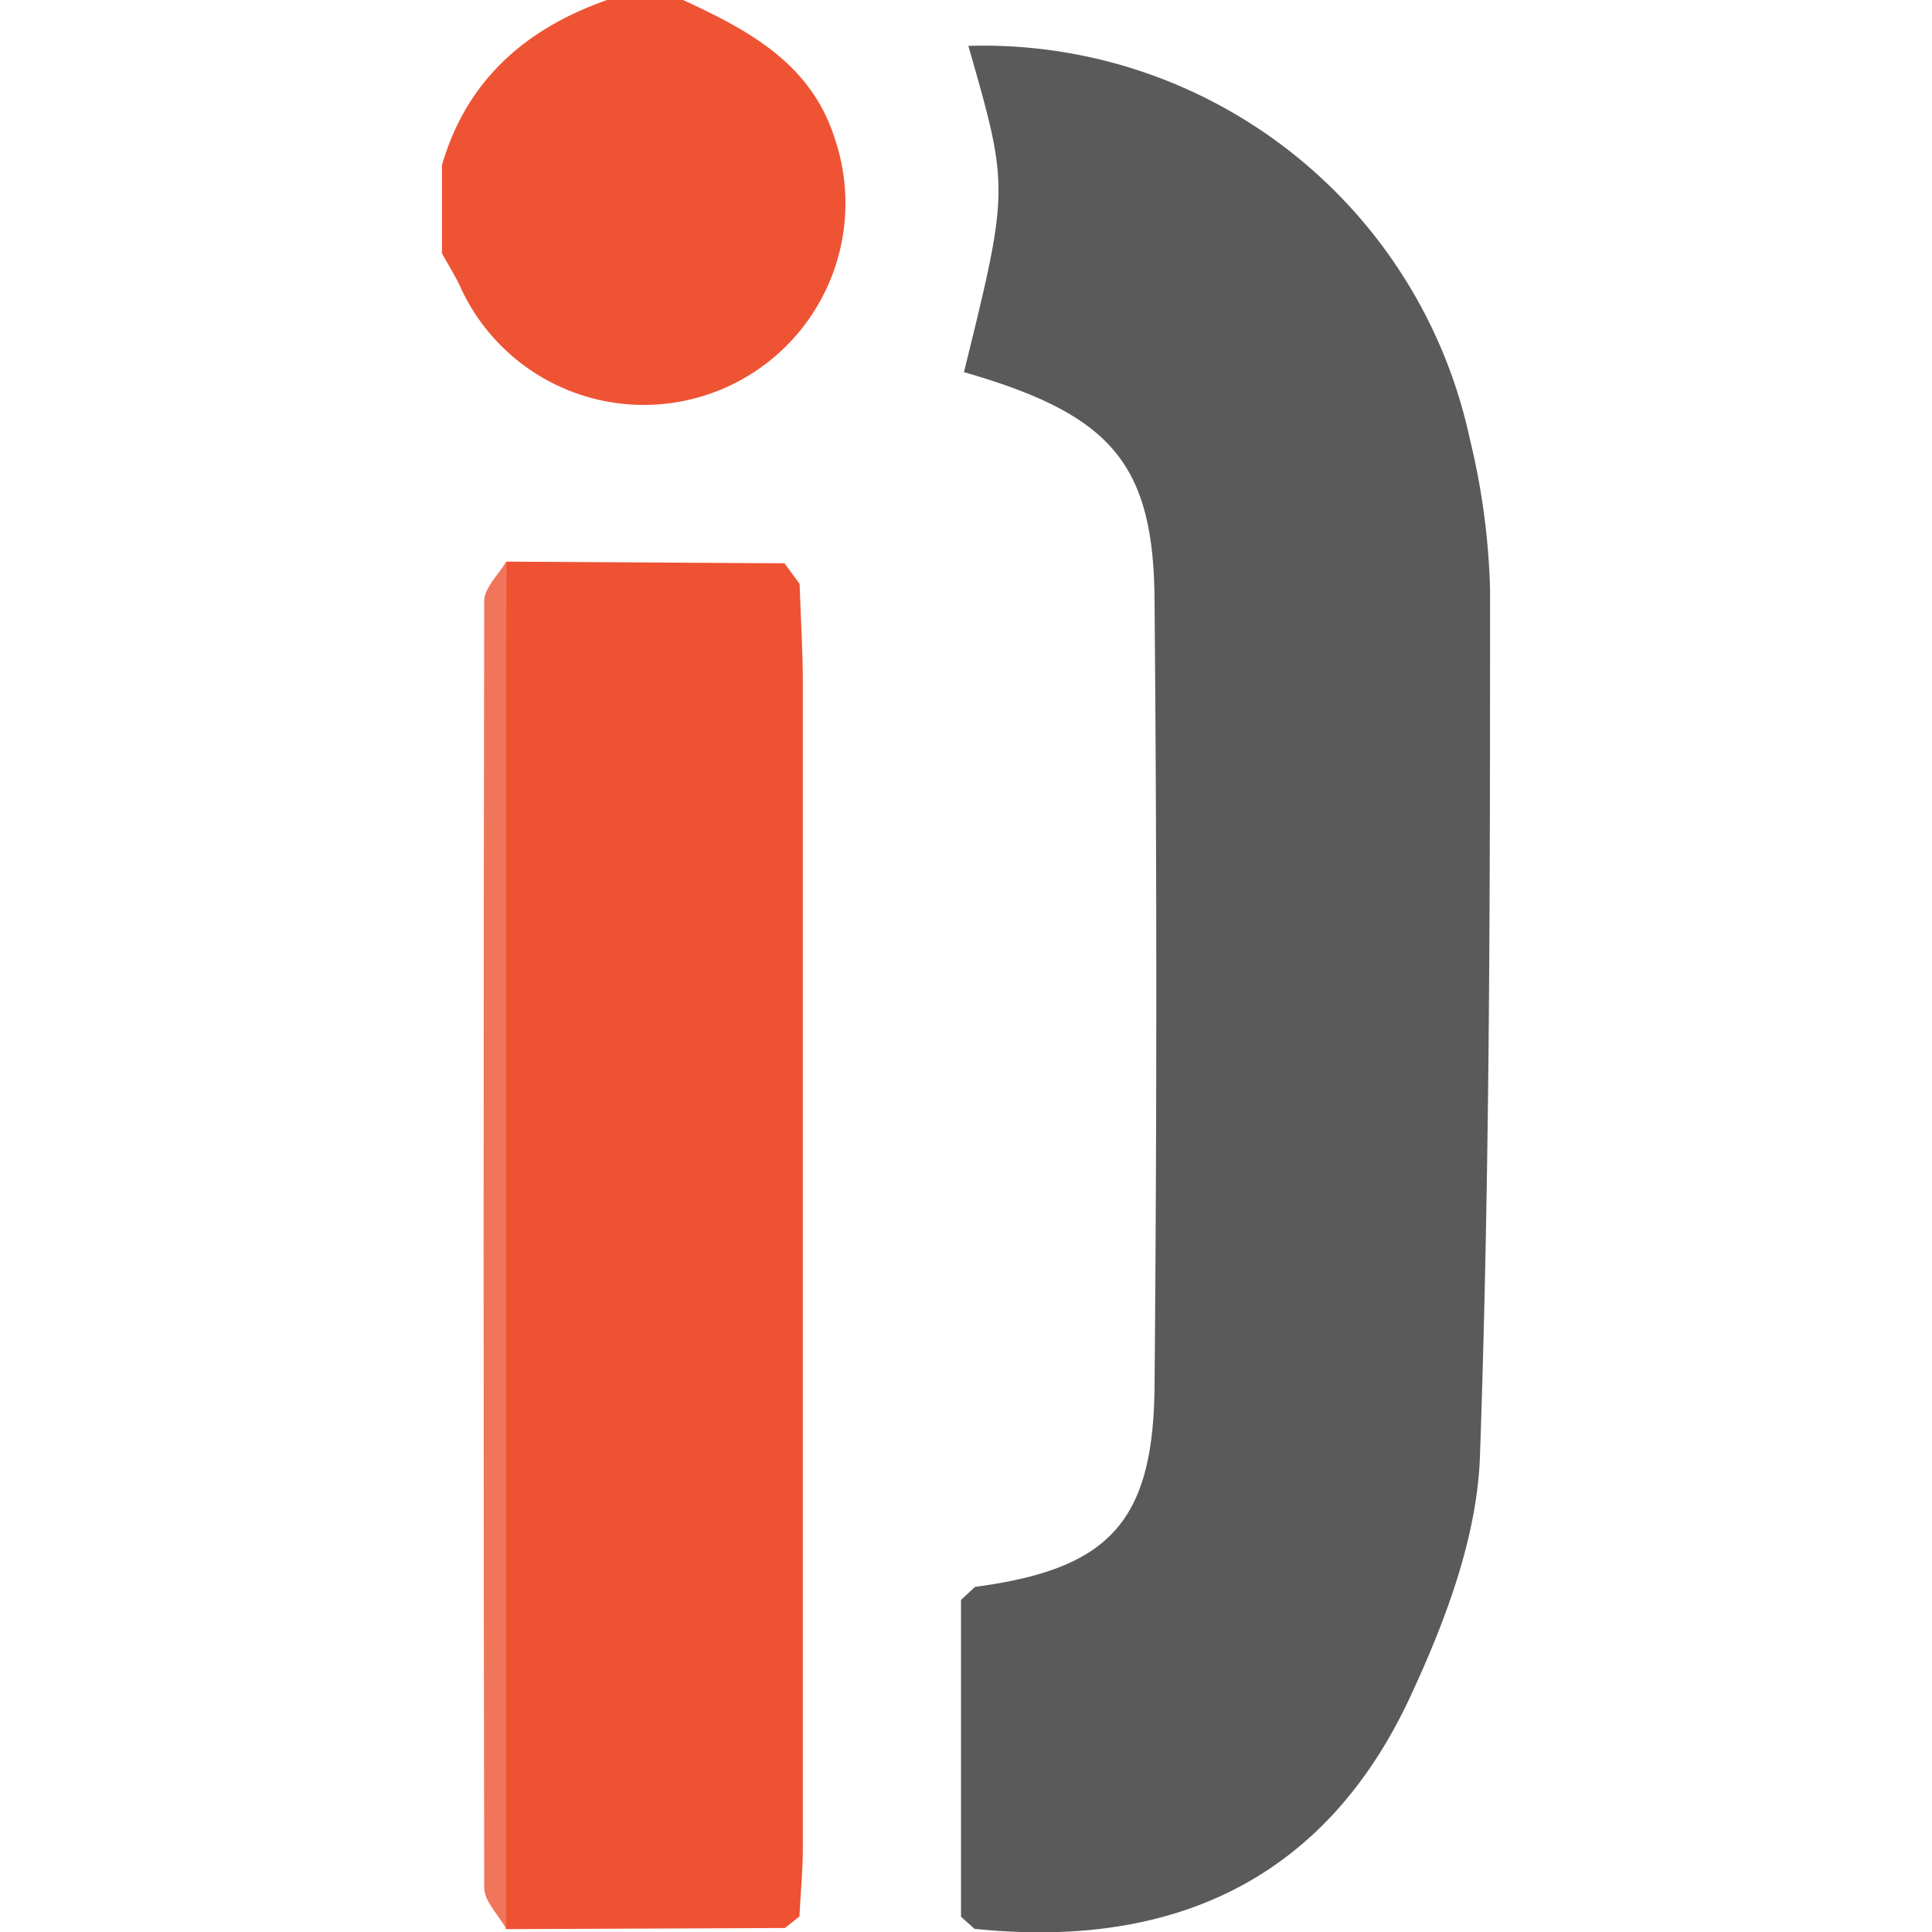
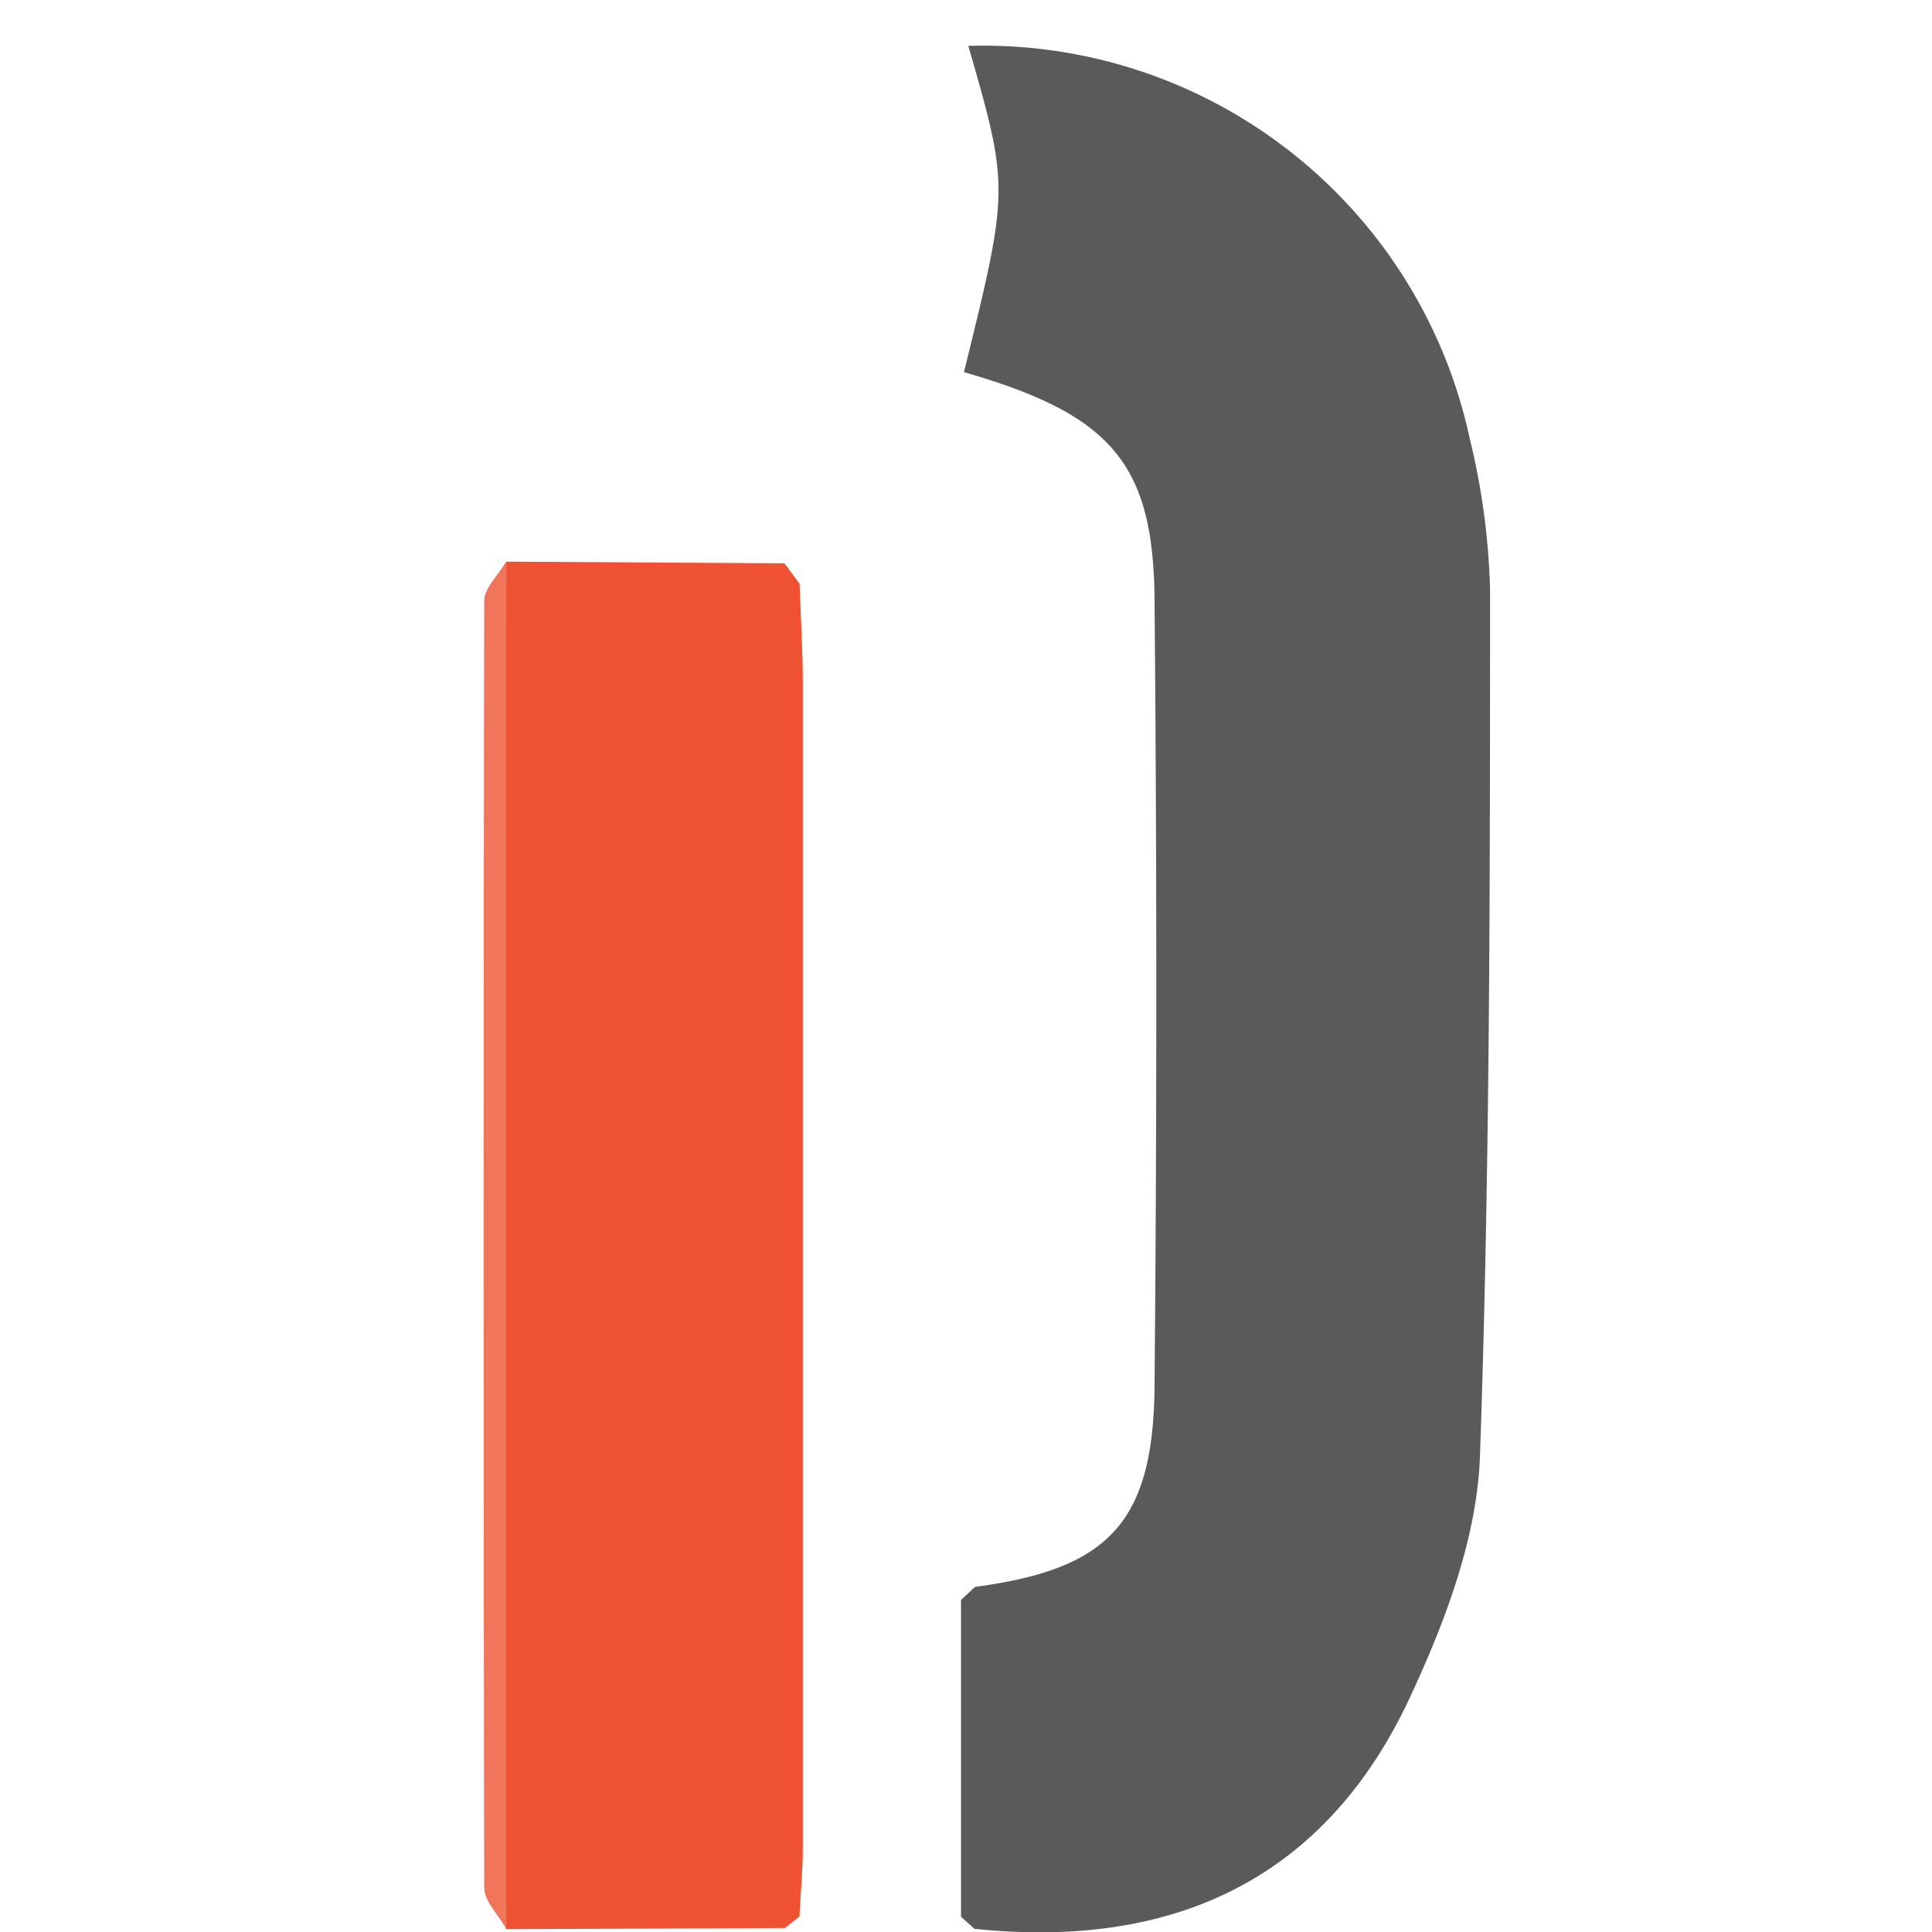
<svg xmlns="http://www.w3.org/2000/svg" id="Layer_1" data-name="Layer 1" viewBox="0 0 256 256">
  <defs>
    <style>.cls-1{fill:#ee5434;}.cls-2{fill:#5a5a5b;}.cls-3{fill:#ee5232;}.cls-4{fill:#f1755b;}.cls-5{fill:#ed4a26;}.cls-6{fill:#4d4d4e;}</style>
  </defs>
-   <path class="cls-1" d="M90.51,0c8.64,4,16.94,8.37,20.1,18.35A26.72,26.72,0,0,1,60.9,37.81c-.67-1.43-1.54-2.77-2.34-4.24V21.87C61.85,10.59,69.65,3.8,80.44,0Z" />
  <path class="cls-2" d="M129.2,210.27c17.55-2.33,23.52-8.41,23.78-26.13q.47-52.48,0-105c-.2-17.94-6-24.28-25.25-29.83,6-24.36,6-24.36.58-43.23a65.91,65.91,0,0,1,66.43,52A94.66,94.66,0,0,1,197.44,78c0,38.32,0,76.67-1.34,115-.39,10.81-4.63,21.92-9.25,31.86-11.31,24.32-31.58,33.44-57.72,30.72l-1.79-1.6V212Z" />
  <path class="cls-3" d="M67.08,74.42l36.87.22,2,2.72c.15,4.43.43,8.88.43,13.32V244.77c0,3.07-.3,6.12-.45,9.17L104,255.47l-37,.15Q67,165,67.08,74.42Z" />
  <path class="cls-4" d="M67.08,74.42V255.58c-1-1.82-2.92-3.63-2.92-5.47Q64,165,64.16,79.78C64.07,78,66,76.22,67.08,74.42Z" />
  <path class="cls-5" d="M106,77.32l-2-2.68Z" />
-   <path class="cls-6" d="M129.2,210.27,127.34,212Z" />
  <path class="cls-5" d="M104,255.43l1.93-1.54Z" />
  <path class="cls-6" d="M127.38,254l1.8,1.6Z" />
</svg>